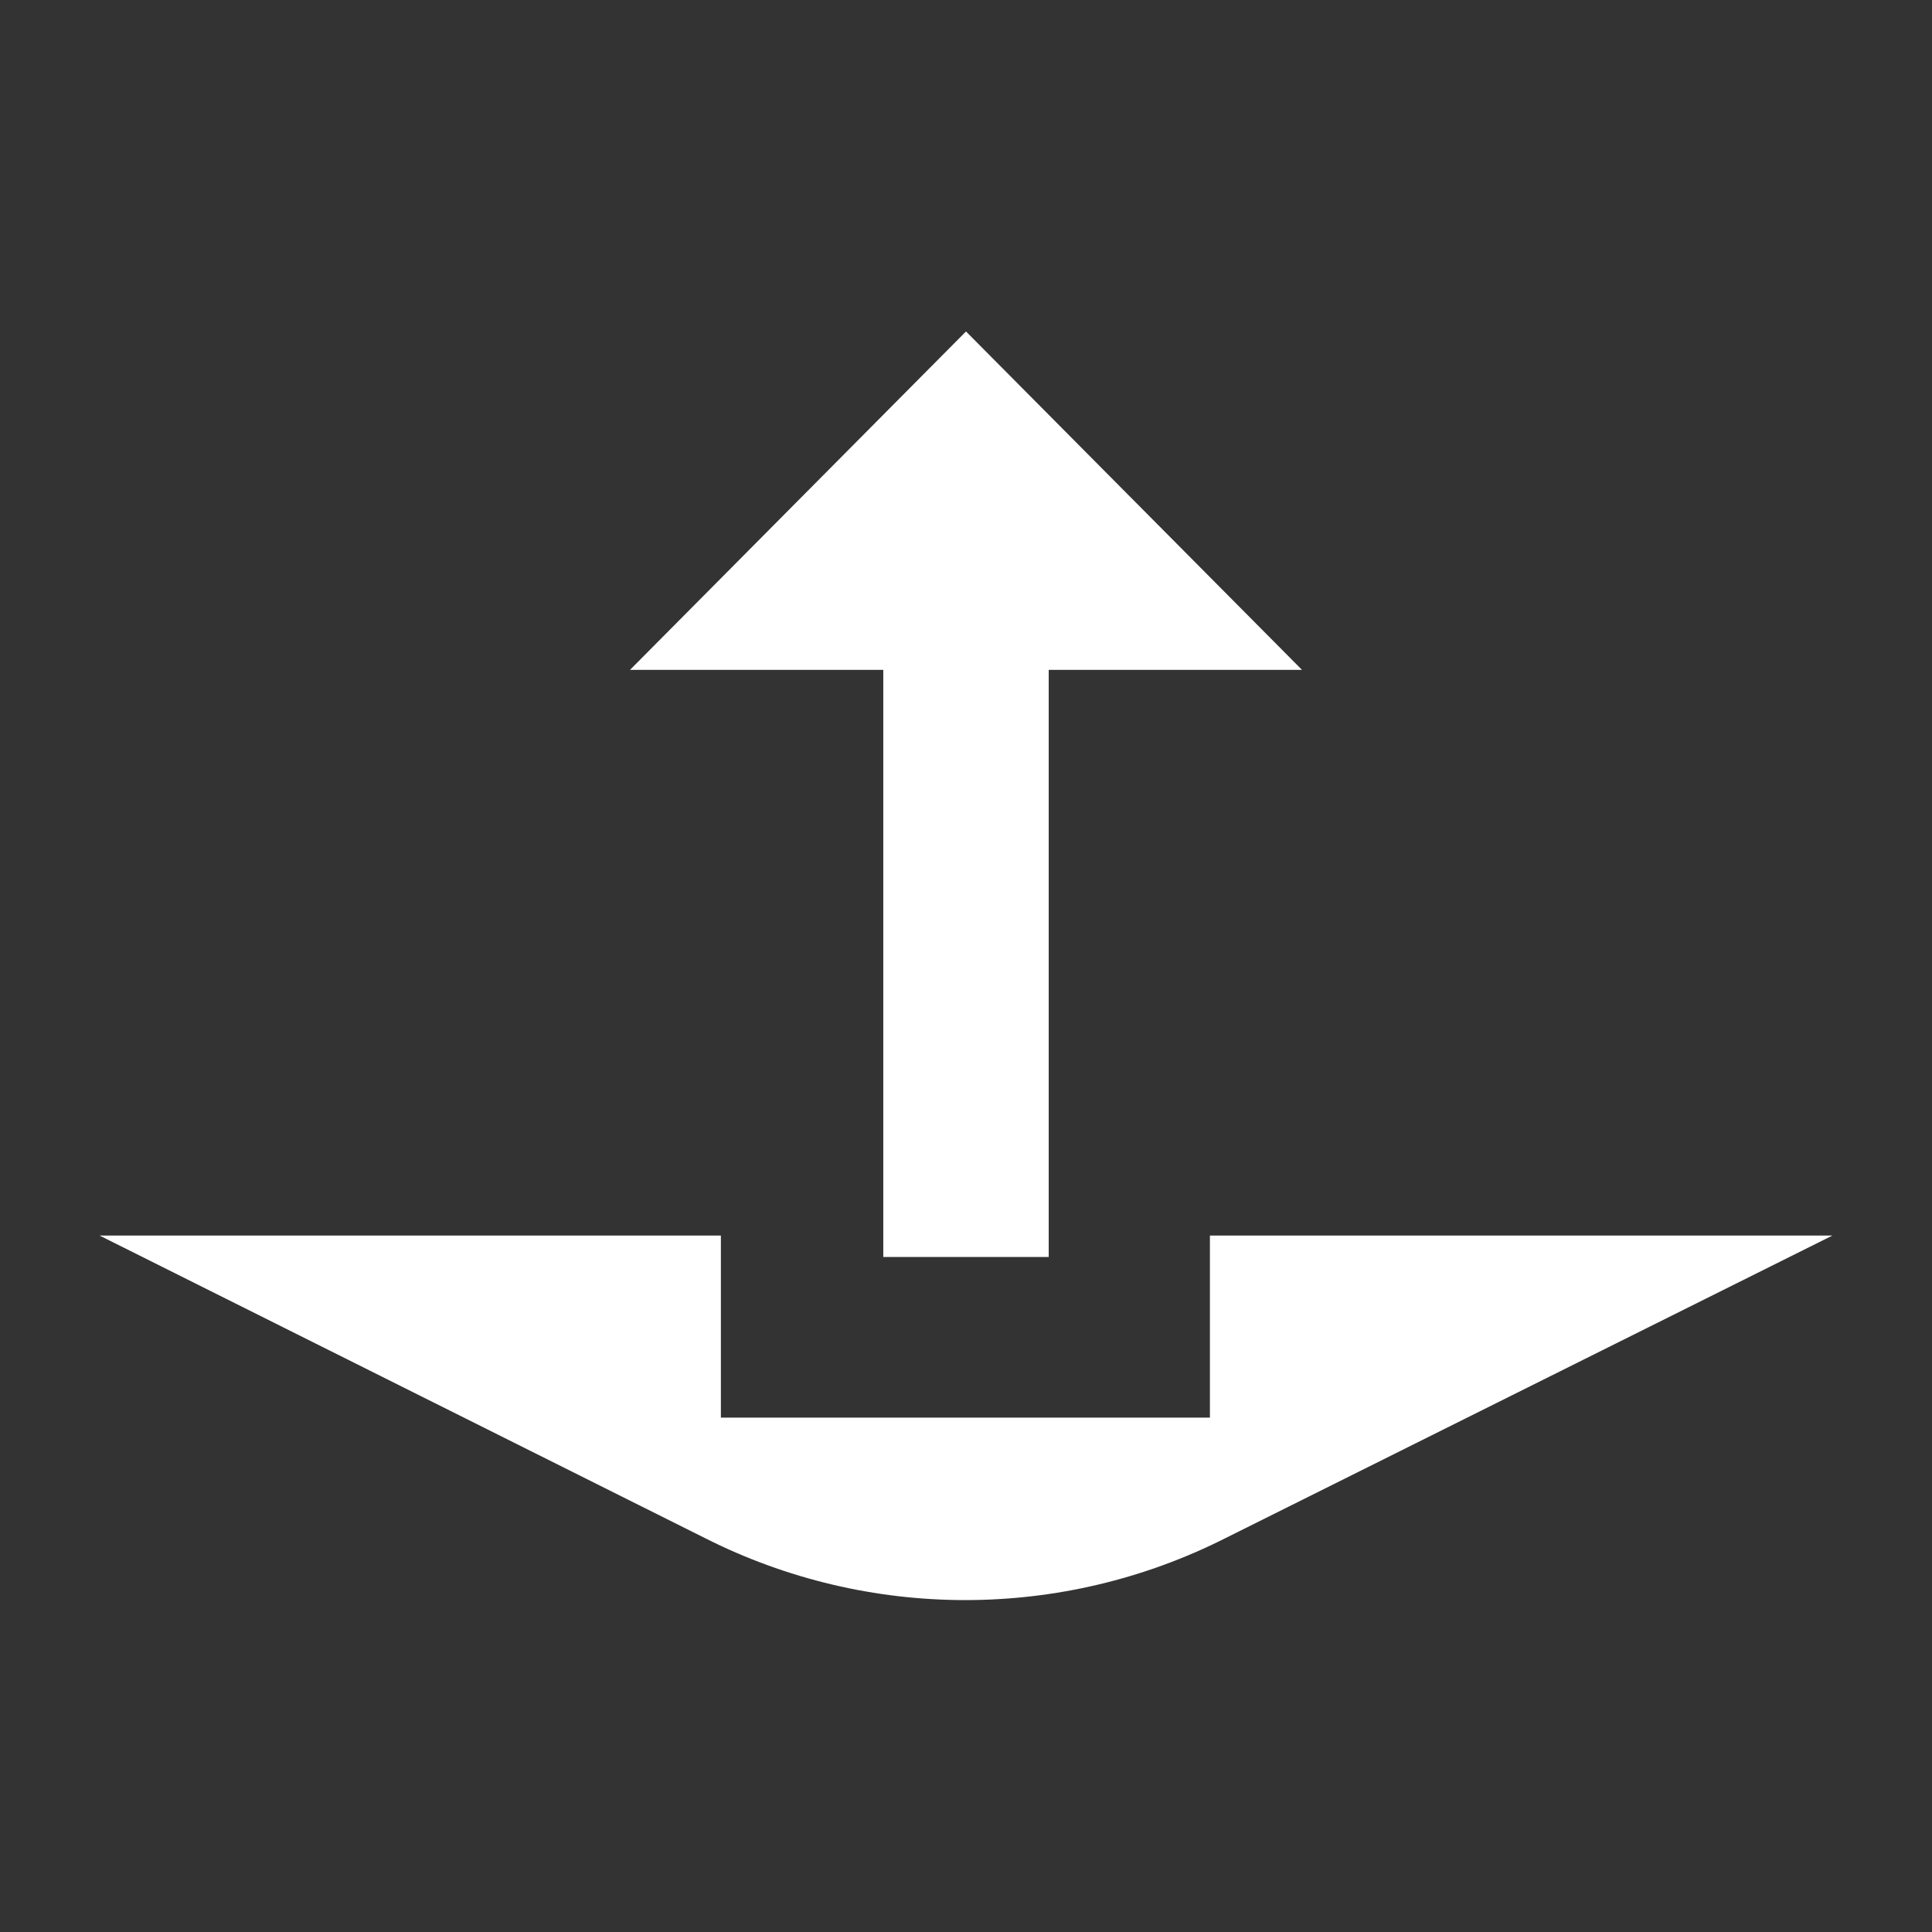
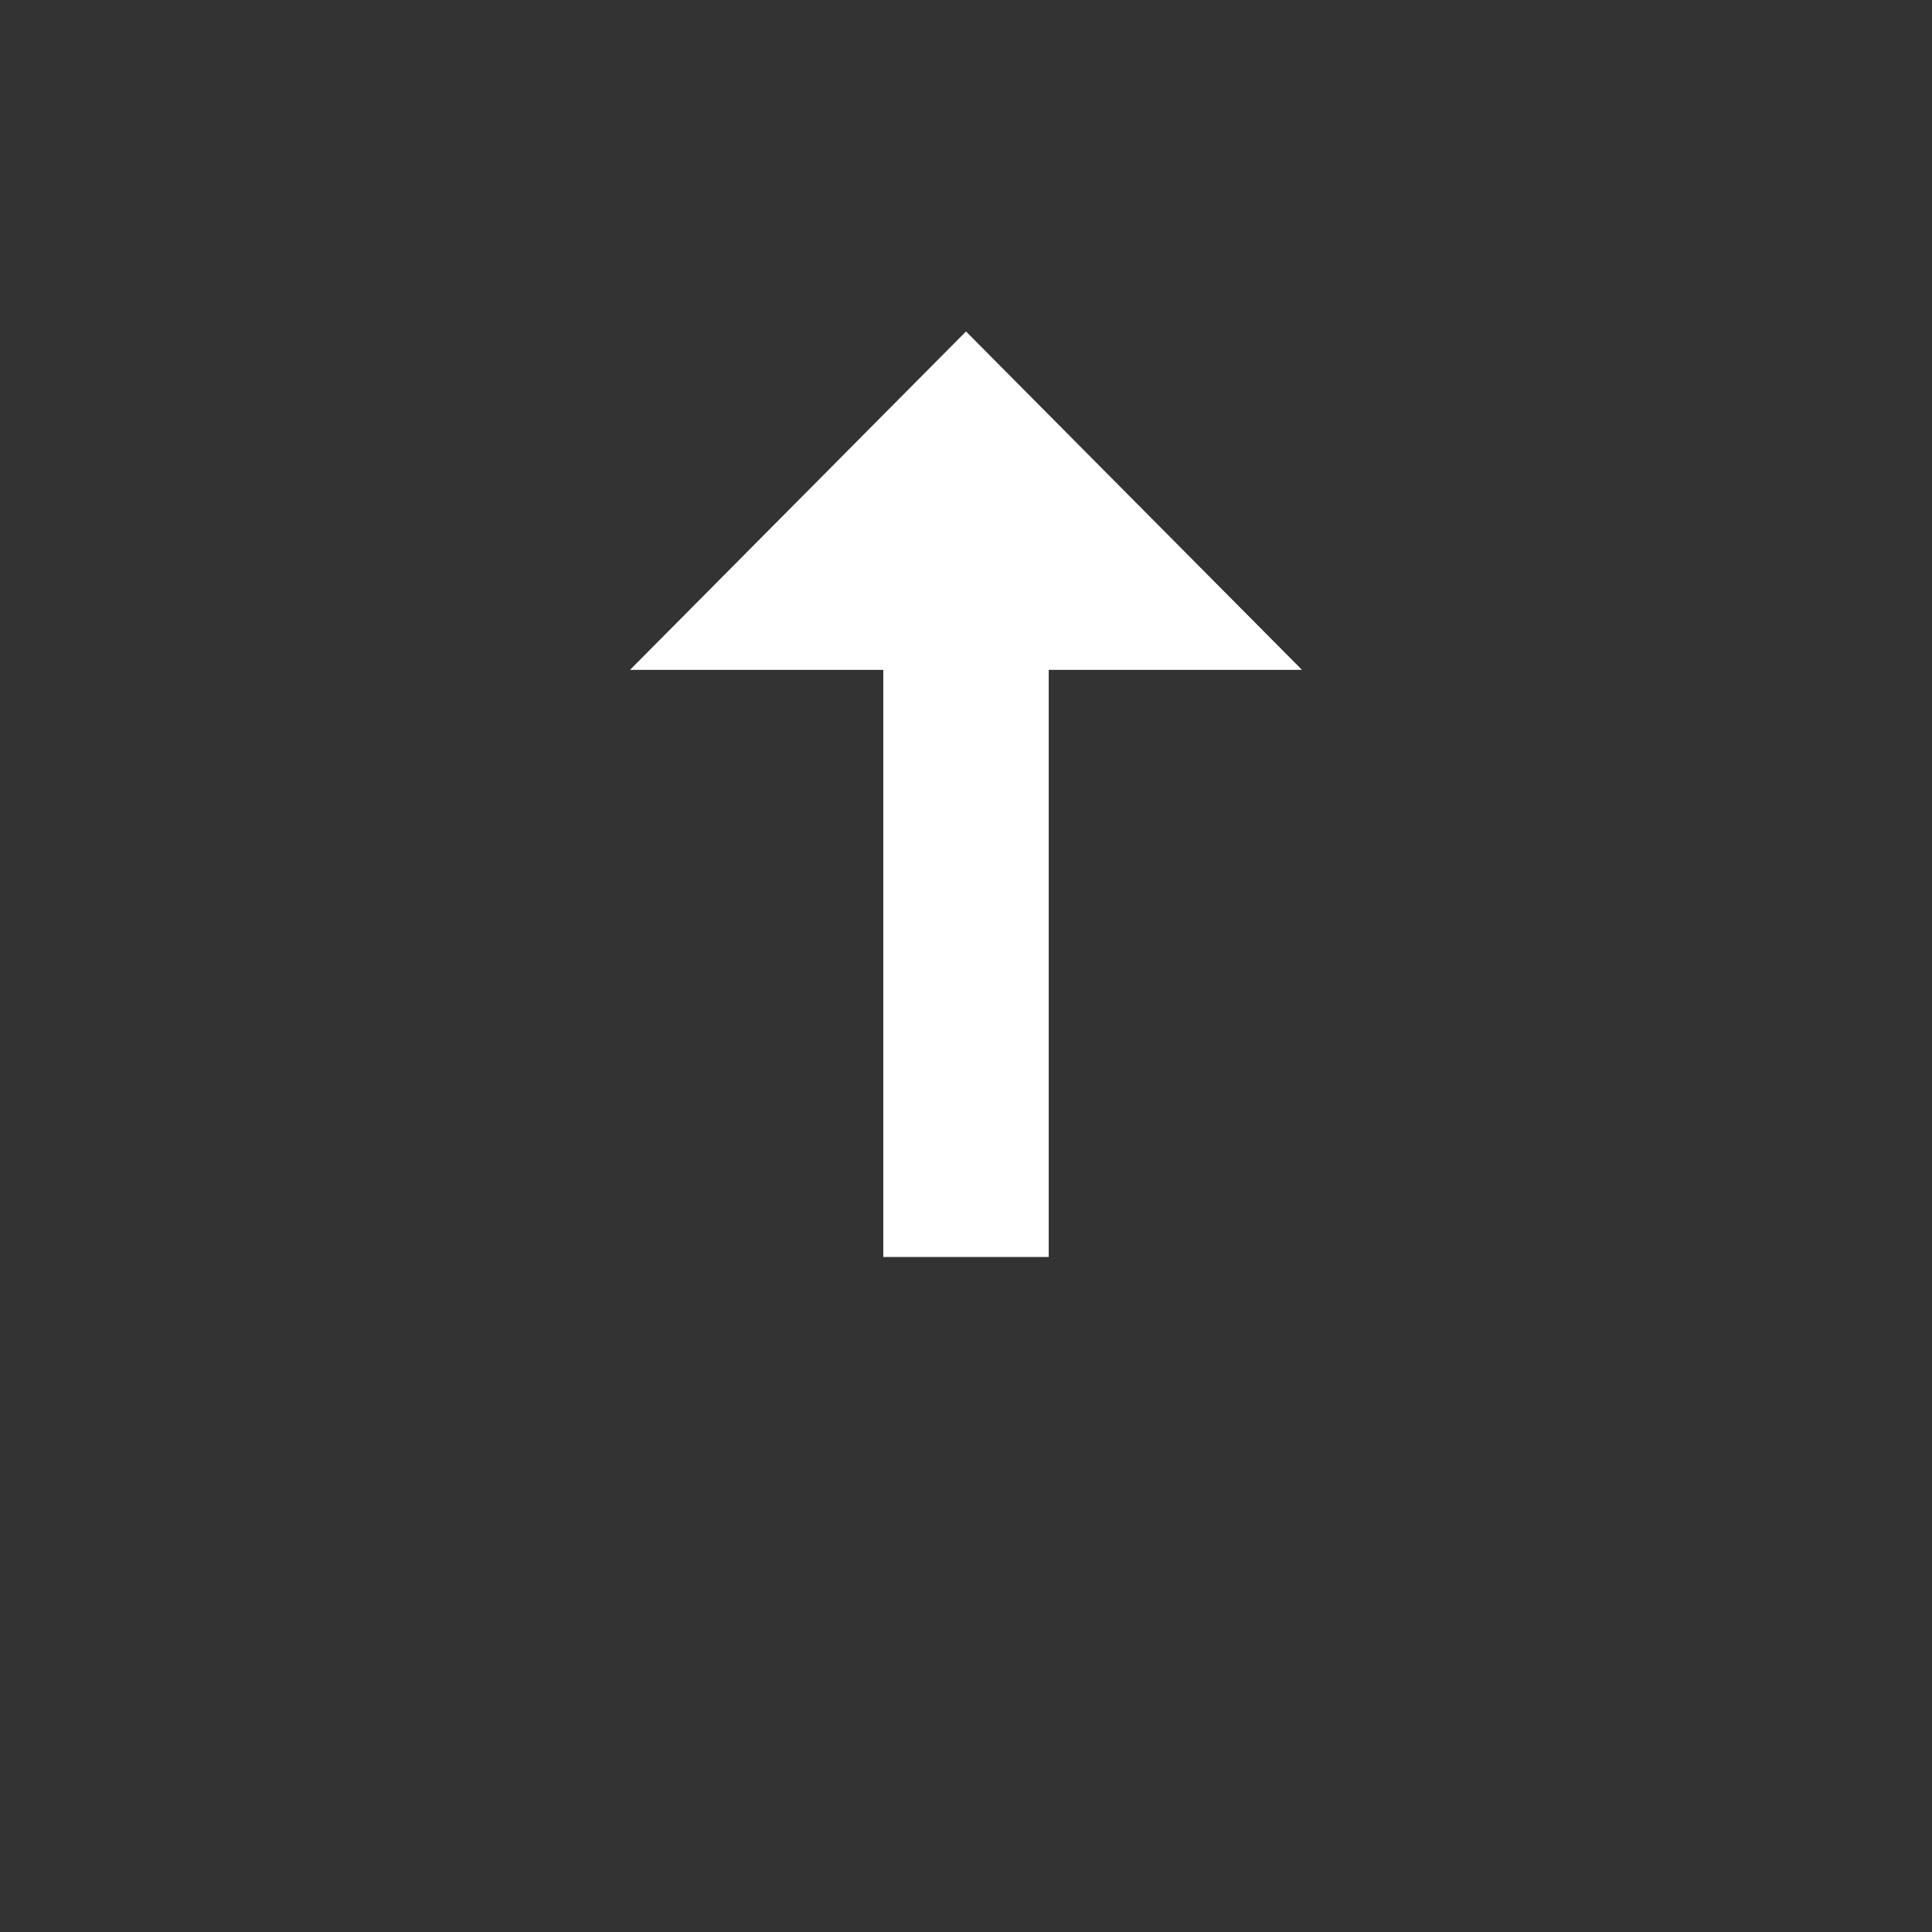
<svg xmlns="http://www.w3.org/2000/svg" version="1.1" baseProfile="tiny" id="Layer_1" x="0px" y="0px" viewBox="0 0 64 64" overflow="visible" xml:space="preserve">
  <rect x="0" y="0" width="64" height="64" fill="#333333" stroke="none" />
  <g>
    <polygon fill="#FFFFFF" points="43.13,22.19 32,10.98 20.87,22.19 29.26,22.19 29.26,41.64 34.74,41.64 34.74,22.19  " />
  </g>
-   <path fill="#FFFFFF" d="M60.7,40.93L40.6,50.95c-5.42,2.74-11.83,2.74-17.25,0L3.3,40.93h20.58v6.03h16.2v-6.03H60.7z" />
</svg>